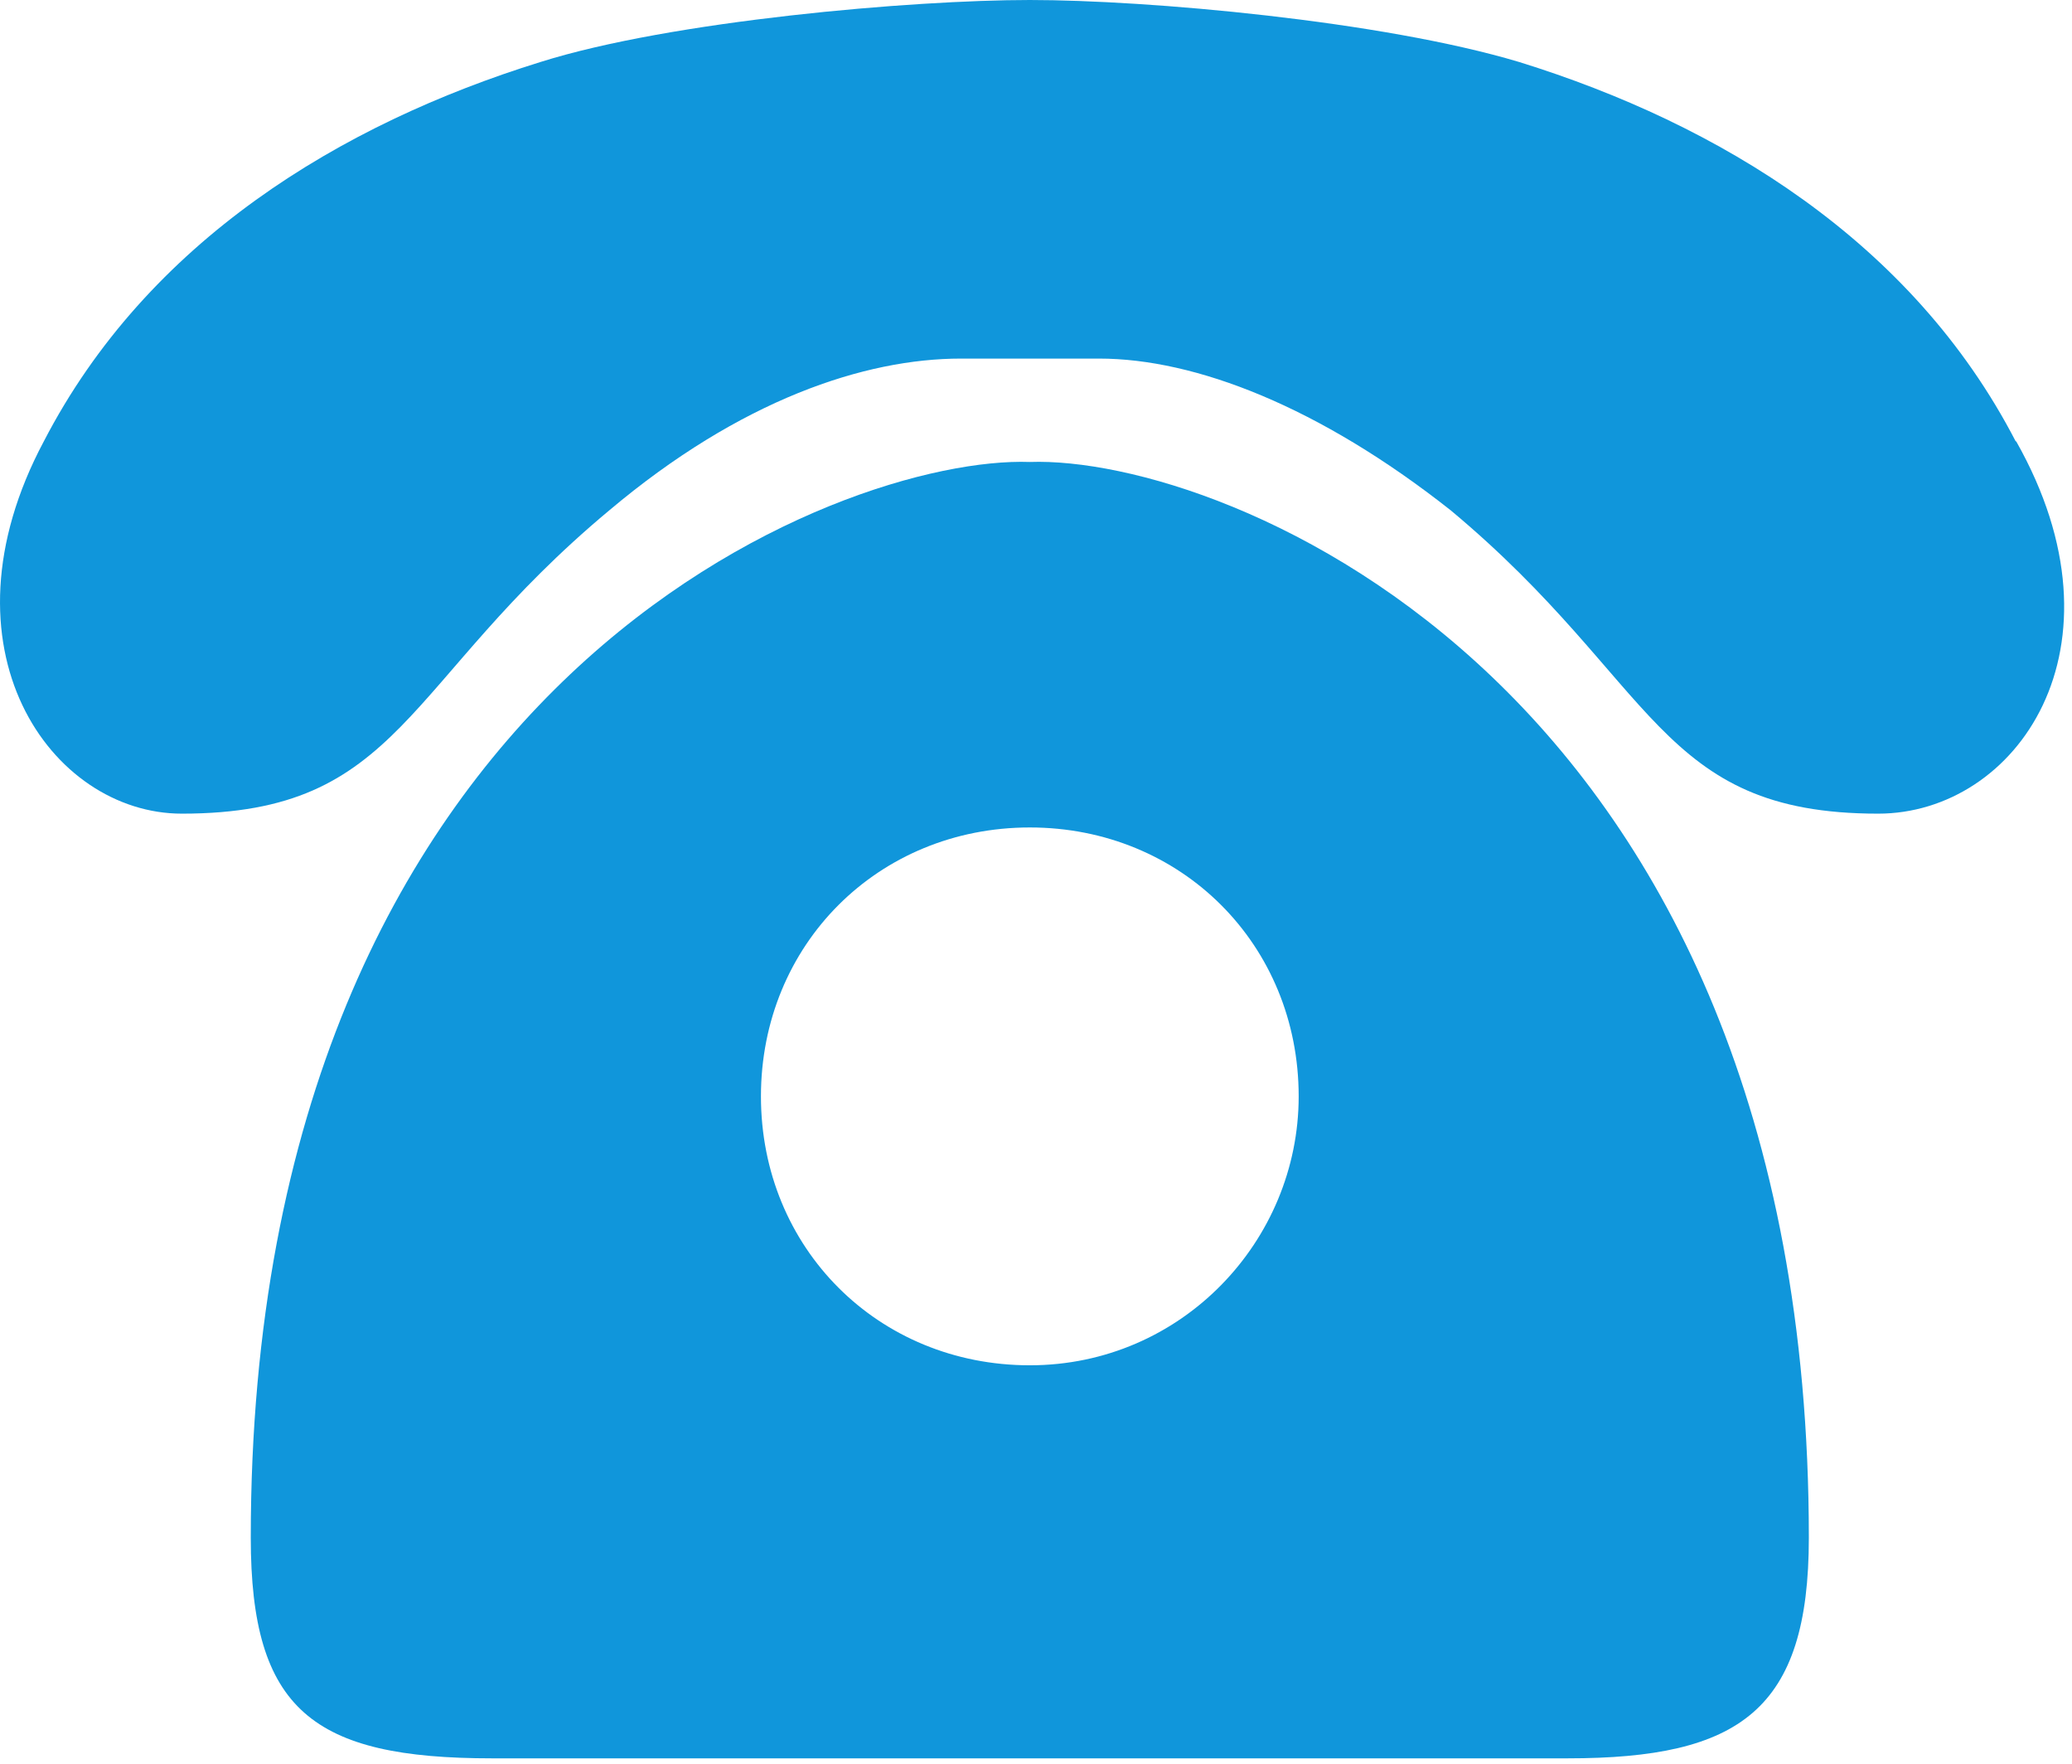
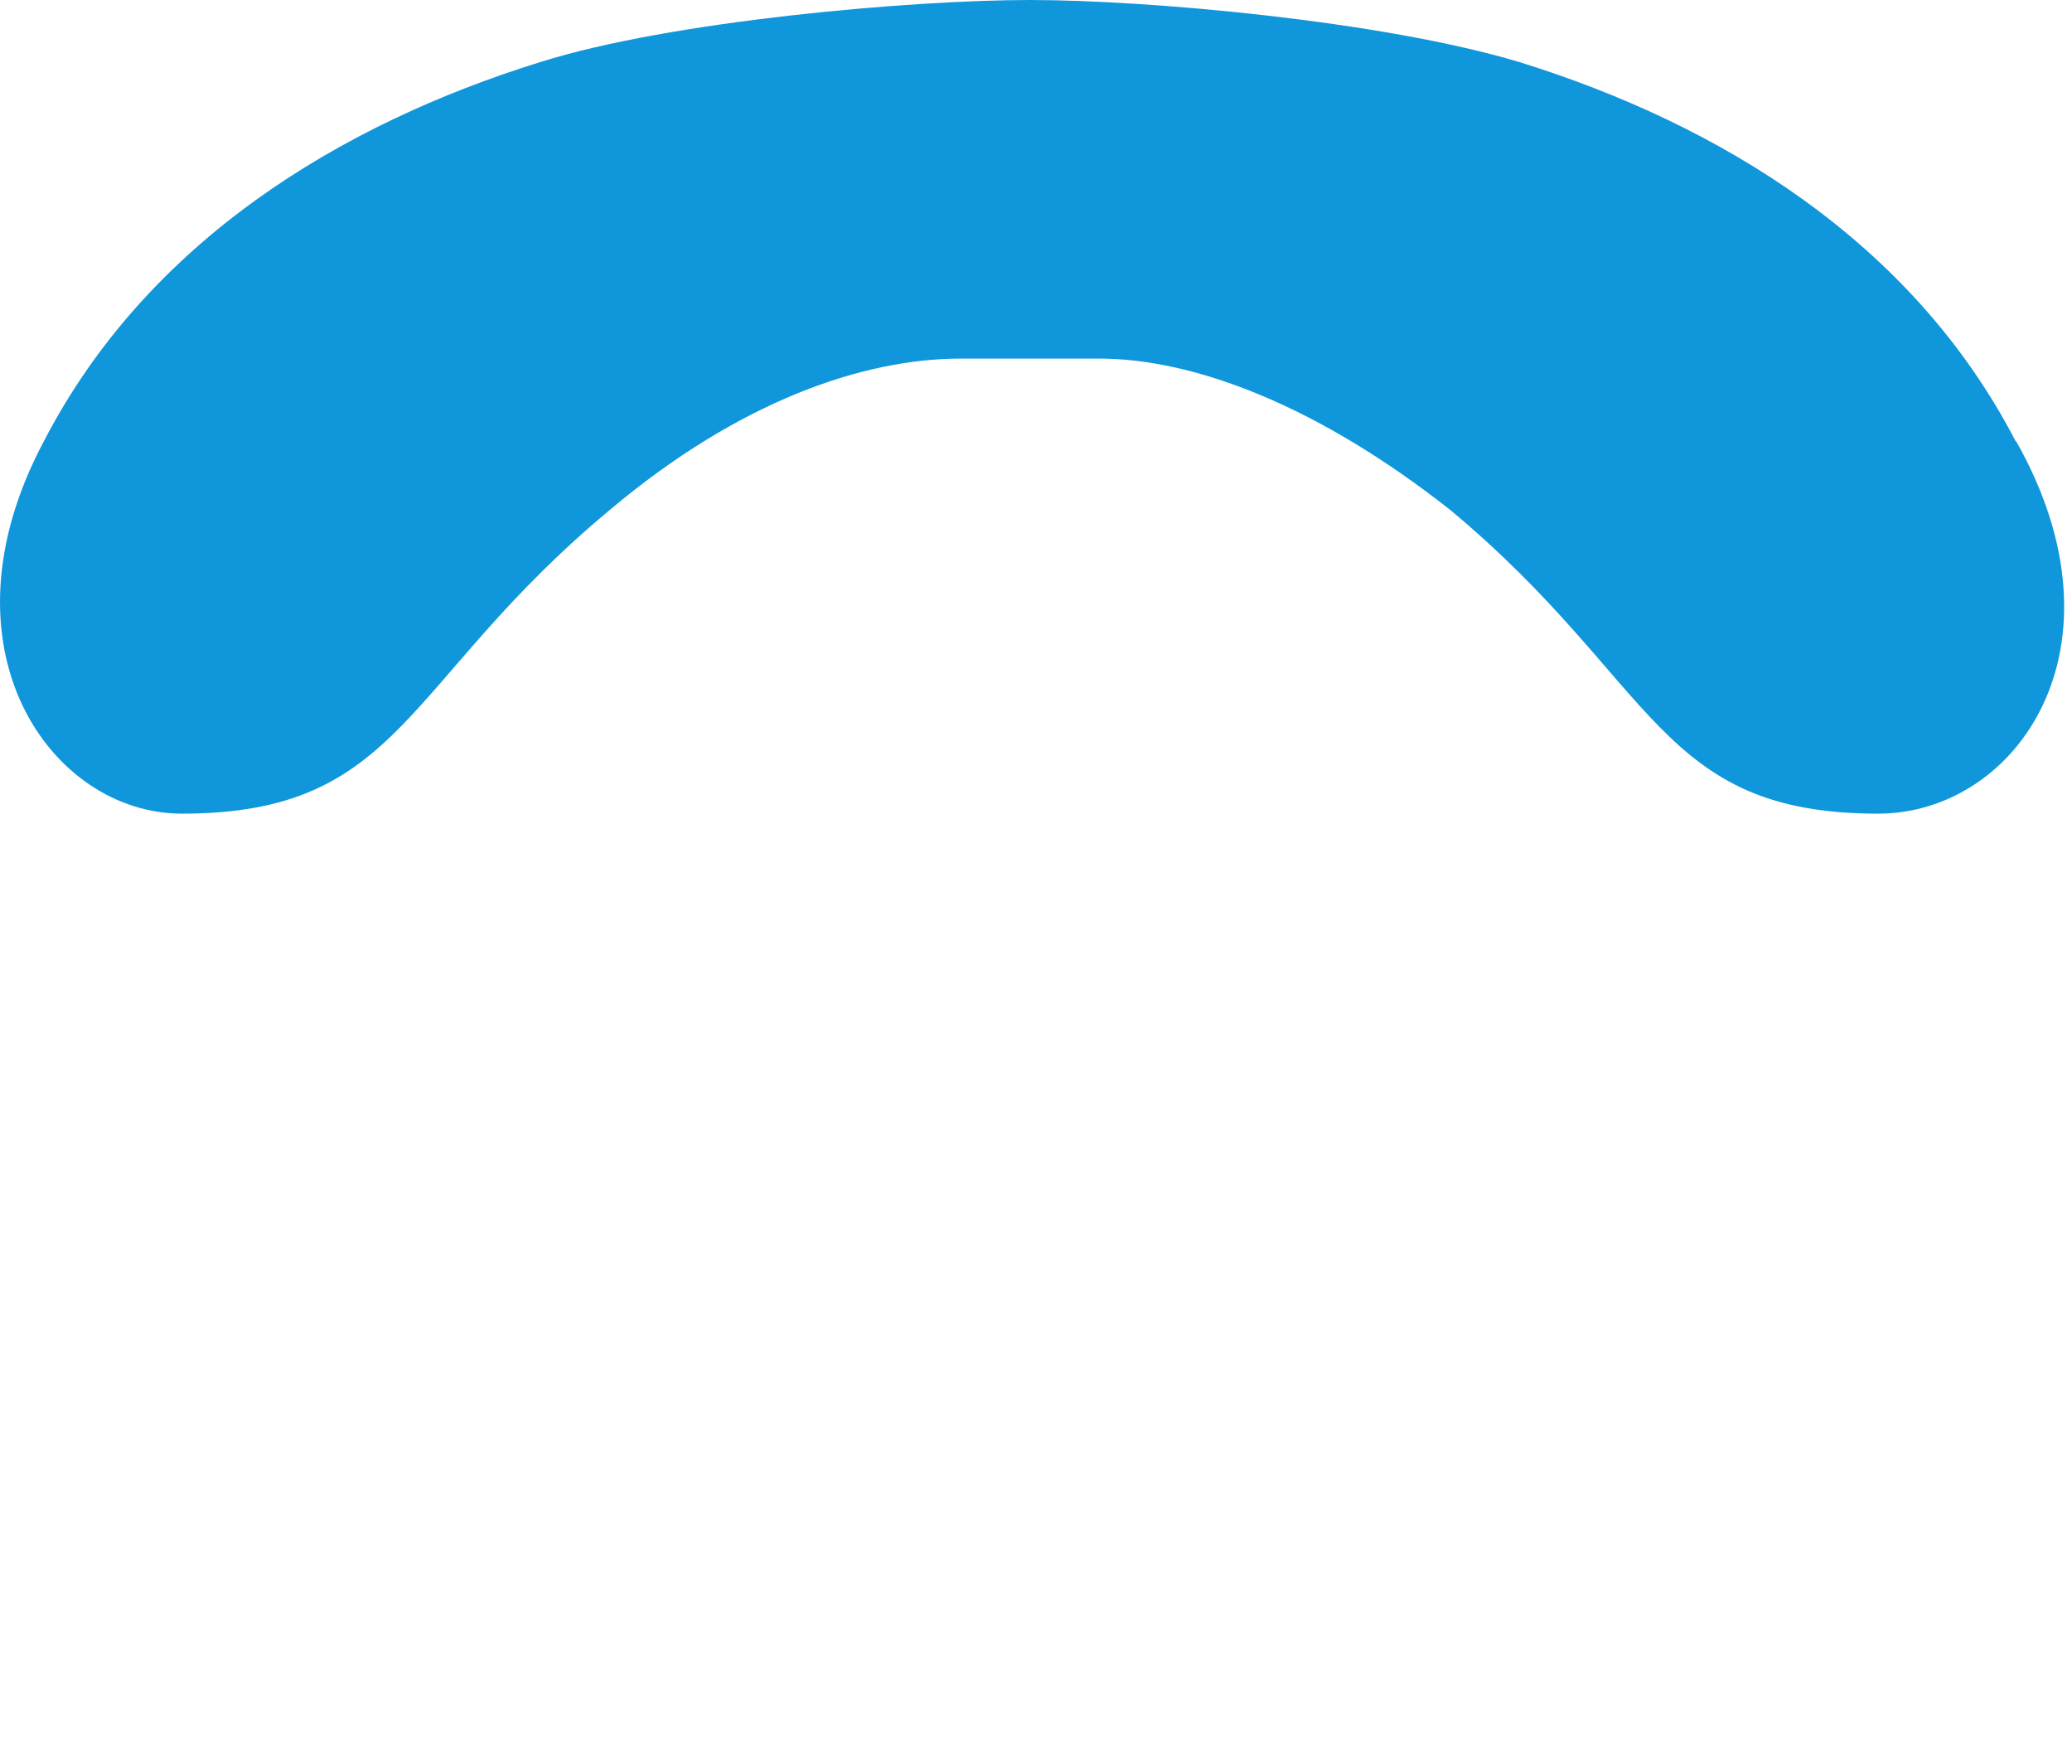
<svg xmlns="http://www.w3.org/2000/svg" t="1692639729137" class="icon" viewBox="0 0 1203 1024" version="1.1" p-id="24650" width="18.797" height="16">
  <path d="M1170.3 256.176C1110.199 140.098 998.187 72.043 882.109 36.021 802.053 12.02 665.942 0 597.906 0s-208.154 12.02-284.203 36.021C197.625 72.043 85.535 140.098 25.453 256.176c-64.049 120.084 4.007 216.148 80.134 216.148 128.098 0 128.098-76.049 248.221-176.12 76.049-64.029 148.092-88.05 204.147-88.05h80.134c56.035 0 128.078 28.008 204.147 88.05 120.065 100.07 120.065 176.12 248.221 176.12 80.134 0 148.112-96.064 80.134-216.148z" fill="#1096DB" p-id="24651" />
-   <path d="M597.906 268.177c-108.084-3.909-452.31 124.091-452.31 624.442 0 100.07 36.021 128.098 140.098 128.098h624.423c100.07 0 140.098-28.027 140.098-128.098 0-496.344-340.239-628.429-452.31-624.442z m0 524.372c-88.07 0-156.106-68.036-156.106-156.106s68.036-156.106 156.106-156.106 156.106 68.036 156.106 156.106c0 84.043-68.056 156.106-156.106 156.106z" fill="#1096DB" p-id="24652" />
</svg>